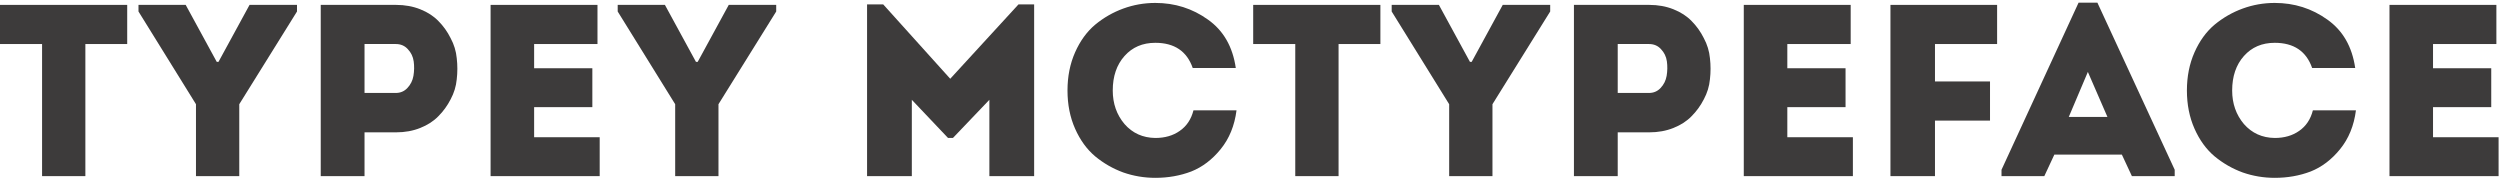
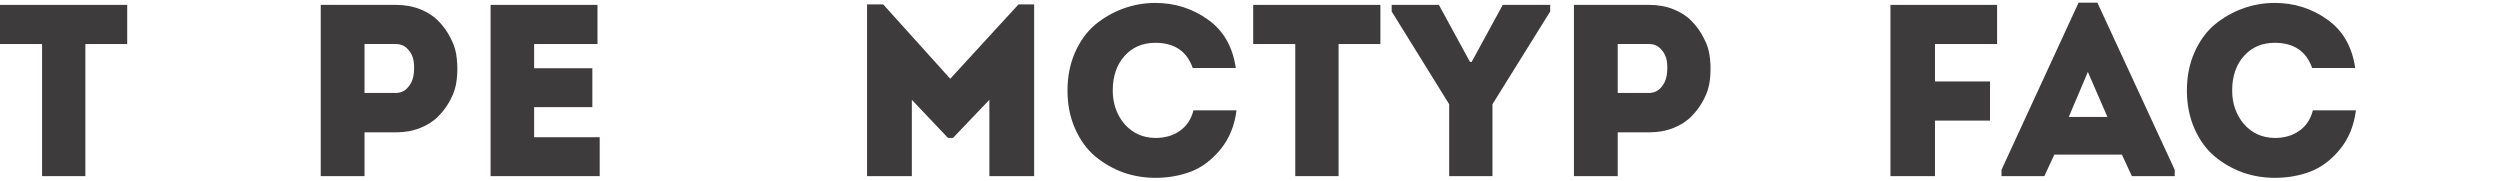
<svg xmlns="http://www.w3.org/2000/svg" width="511" height="37" viewBox="0 0 511 37" fill="none">
-   <path d="M510.261 1V9H497.311V13.95H509.211V21.9H497.311V28.05H510.711V36H488.411V1H510.261Z" fill="#3D3B3B" />
  <path d="M448.554 26.3C447.521 23.966 447.004 21.366 447.004 18.5C447.004 15.633 447.521 13.033 448.554 10.7C449.588 8.366 450.954 6.483 452.654 5.05C454.388 3.616 456.304 2.516 458.404 1.75C460.504 0.983 462.688 0.6 464.954 0.6C468.954 0.6 472.538 1.733 475.704 4C478.871 6.233 480.771 9.533 481.404 13.9H472.604C471.404 10.466 468.854 8.75 464.954 8.75C462.354 8.75 460.254 9.65 458.654 11.45C457.054 13.25 456.254 15.6 456.254 18.5C456.254 21.166 457.054 23.45 458.654 25.35C460.288 27.216 462.388 28.166 464.954 28.2C466.921 28.2 468.588 27.716 469.954 26.75C471.354 25.783 472.288 24.383 472.754 22.55H481.554C481.154 25.683 480.071 28.333 478.304 30.5C476.571 32.633 474.571 34.15 472.304 35.05C470.038 35.916 467.588 36.35 464.954 36.35C462.688 36.35 460.504 35.983 458.404 35.25C456.304 34.483 454.388 33.383 452.654 31.95C450.954 30.516 449.588 28.633 448.554 26.3Z" fill="#3D3B3B" />
  <path d="M435.759 36L433.709 31.6H419.909L417.859 36H409.109V34.7L424.859 0.55H428.709L444.509 34.7V36H435.759ZM430.759 23.9L426.759 14.7L422.859 23.9H430.759Z" fill="#3D3B3B" />
  <path d="M406.759 24.65H395.509V36H386.409V1H408.209V9H395.509V16.65H406.759V24.65Z" fill="#3D3B3B" />
-   <path d="M378.279 1V9H365.329V13.95H377.229V21.9H365.329V28.05H378.729V36H356.429V1H378.279Z" fill="#3D3B3B" />
  <path d="M330.662 36H321.712V1H337.112C338.912 1 340.562 1.3 342.062 1.9C343.562 2.5 344.795 3.3 345.762 4.3C346.762 5.3 347.595 6.467 348.262 7.8C348.962 9.1 349.378 10.467 349.512 11.9C349.678 13.333 349.678 14.767 349.512 16.2C349.378 17.633 348.962 19 348.262 20.3C347.595 21.6 346.762 22.75 345.762 23.75C344.795 24.75 343.562 25.55 342.062 26.15C340.562 26.75 338.912 27.05 337.112 27.05H330.662V36ZM337.062 19C337.995 19 338.778 18.667 339.412 18C340.078 17.3 340.495 16.467 340.662 15.5C340.828 14.5 340.845 13.517 340.712 12.55C340.578 11.583 340.178 10.75 339.512 10.05C338.878 9.35 338.062 9 337.062 9C336.428 9 335.745 9 335.012 9C334.312 9 333.512 9 332.612 9C331.745 9 331.095 9 330.662 9V19H337.062Z" fill="#3D3B3B" />
  <path d="M305.06 21.3V36H296.21V21.3L284.46 2.35V1H294.11L300.46 12.65H300.81L307.16 1H316.86V2.35L305.06 21.3Z" fill="#3D3B3B" />
  <path d="M264.752 9H256.152V1H282.152V9H273.602V36H264.752V9Z" fill="#3D3B3B" />
  <path d="M219.746 26.3C218.712 23.966 218.196 21.366 218.196 18.5C218.196 15.633 218.712 13.033 219.746 10.7C220.779 8.366 222.146 6.483 223.846 5.05C225.579 3.616 227.496 2.516 229.596 1.75C231.696 0.983 233.879 0.6 236.146 0.6C240.146 0.6 243.729 1.733 246.896 4C250.062 6.233 251.962 9.533 252.596 13.9H243.796C242.596 10.466 240.046 8.75 236.146 8.75C233.546 8.75 231.446 9.65 229.846 11.45C228.246 13.25 227.446 15.6 227.446 18.5C227.446 21.166 228.246 23.45 229.846 25.35C231.479 27.216 233.579 28.166 236.146 28.2C238.112 28.2 239.779 27.716 241.146 26.75C242.546 25.783 243.479 24.383 243.946 22.55H252.746C252.346 25.683 251.262 28.333 249.496 30.5C247.762 32.633 245.762 34.15 243.496 35.05C241.229 35.916 238.779 36.35 236.146 36.35C233.879 36.35 231.696 35.983 229.596 35.25C227.496 34.483 225.579 33.383 223.846 31.95C222.146 30.516 220.779 28.633 219.746 26.3Z" fill="#3D3B3B" />
  <path d="M194.228 16.1L208.178 0.9H211.378V36H202.228V20.4L194.778 28.2H193.778L186.378 20.4V36H177.228V0.9H180.528L194.228 16.1Z" fill="#3D3B3B" />
-   <path d="M146.857 21.3V36H138.007V21.3L126.257 2.35V1H135.907L142.257 12.65H142.607L148.957 1H158.657V2.35L146.857 21.3Z" fill="#3D3B3B" />
  <path d="M122.126 1V9H109.176V13.95H121.076V21.9H109.176V28.05H122.576V36H100.276V1H122.126Z" fill="#3D3B3B" />
-   <path d="M74.509 36H65.559V1H80.959C82.759 1 84.409 1.3 85.909 1.9C87.409 2.5 88.643 3.3 89.609 4.3C90.609 5.3 91.443 6.467 92.109 7.8C92.809 9.1 93.226 10.467 93.359 11.9C93.526 13.333 93.526 14.767 93.359 16.2C93.226 17.633 92.809 19 92.109 20.3C91.443 21.6 90.609 22.75 89.609 23.75C88.643 24.75 87.409 25.55 85.909 26.15C84.409 26.75 82.759 27.05 80.959 27.05H74.509V36ZM80.909 19C81.843 19 82.626 18.667 83.259 18C83.926 17.3 84.343 16.467 84.509 15.5C84.676 14.5 84.693 13.517 84.559 12.55C84.426 11.583 84.026 10.75 83.359 10.05C82.726 9.35 81.909 9 80.909 9C80.276 9 79.593 9 78.859 9C78.159 9 77.359 9 76.459 9C75.593 9 74.943 9 74.509 9V19H80.909Z" fill="#3D3B3B" />
-   <path d="M48.907 21.3V36H40.057V21.3L28.307 2.35V1H37.957L44.307 12.65H44.657L51.007 1H60.707V2.35L48.907 21.3Z" fill="#3D3B3B" />
+   <path d="M74.509 36H65.559V1H80.959C82.759 1 84.409 1.3 85.909 1.9C87.409 2.5 88.643 3.3 89.609 4.3C90.609 5.3 91.443 6.467 92.109 7.8C92.809 9.1 93.226 10.467 93.359 11.9C93.526 13.333 93.526 14.767 93.359 16.2C93.226 17.633 92.809 19 92.109 20.3C91.443 21.6 90.609 22.75 89.609 23.75C88.643 24.75 87.409 25.55 85.909 26.15C84.409 26.75 82.759 27.05 80.959 27.05H74.509V36ZM80.909 19C81.843 19 82.626 18.667 83.259 18C83.926 17.3 84.343 16.467 84.509 15.5C84.676 14.5 84.693 13.517 84.559 12.55C84.426 11.583 84.026 10.75 83.359 10.05C82.726 9.35 81.909 9 80.909 9C80.276 9 79.593 9 78.859 9C78.159 9 77.359 9 76.459 9C75.593 9 74.943 9 74.509 9V19H80.909" fill="#3D3B3B" />
  <path d="M8.6 9H0V1H26V9H17.45V36H8.6V9Z" fill="#3D3B3B" />
</svg>